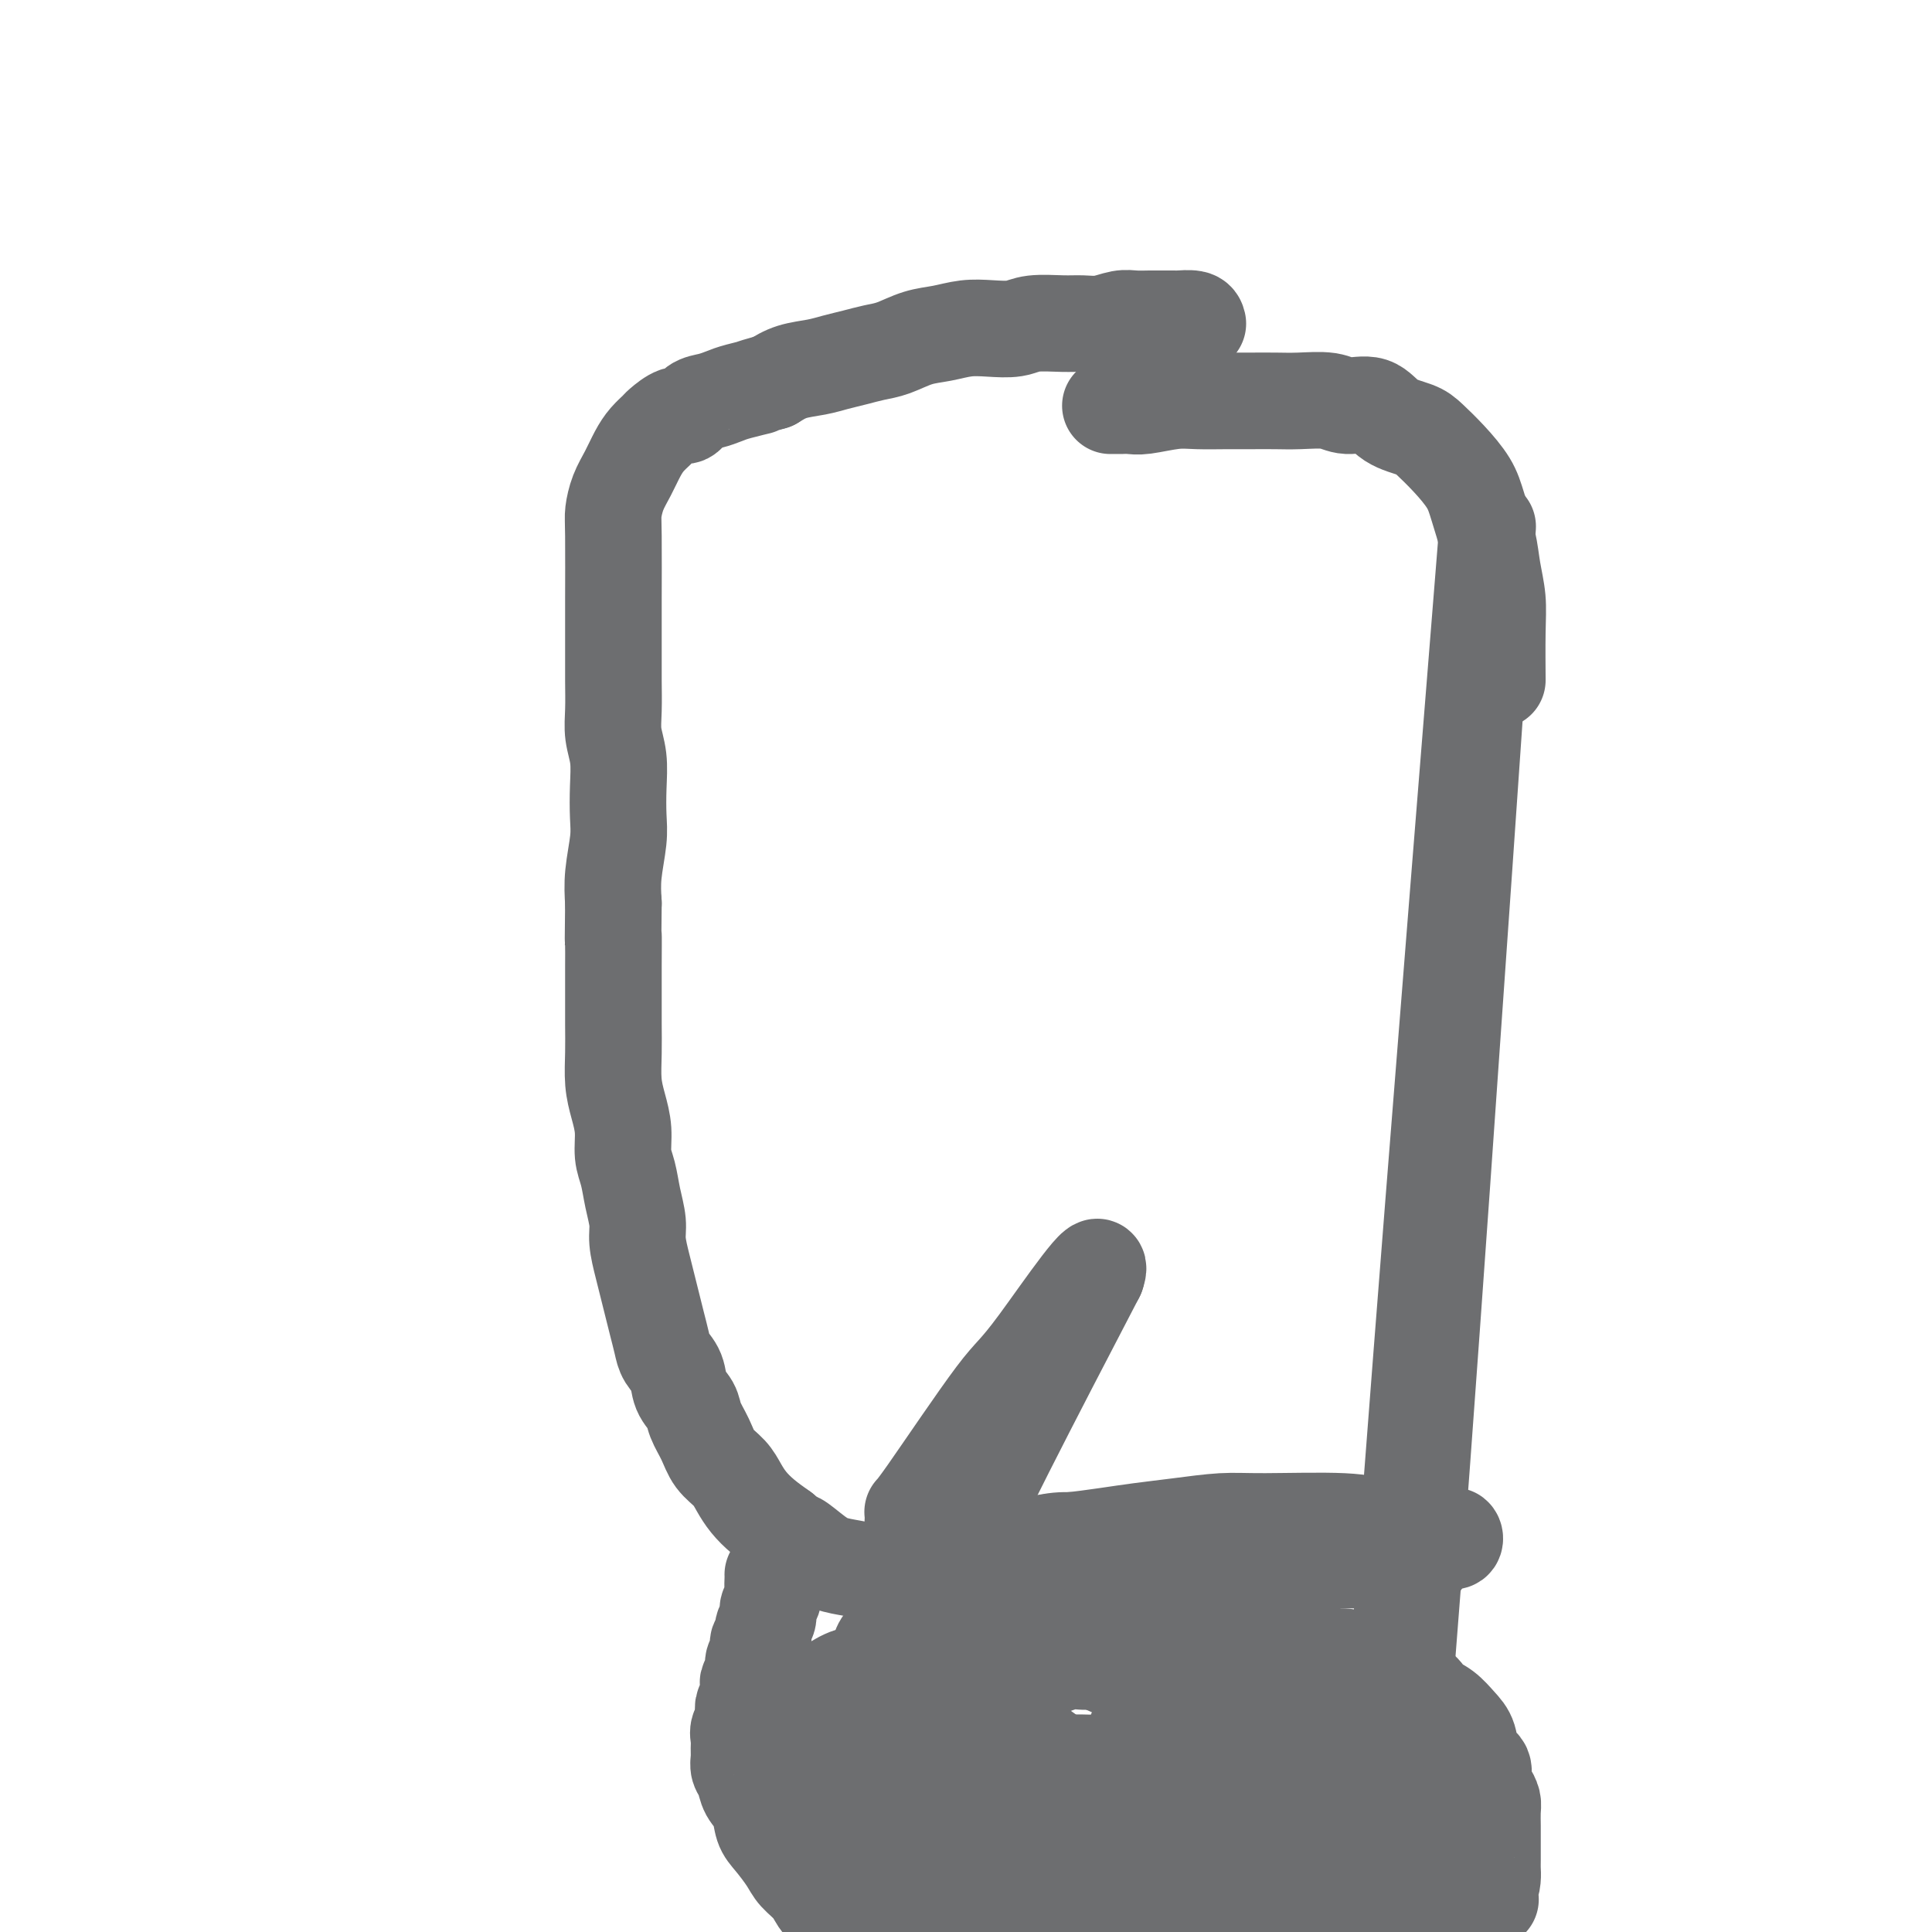
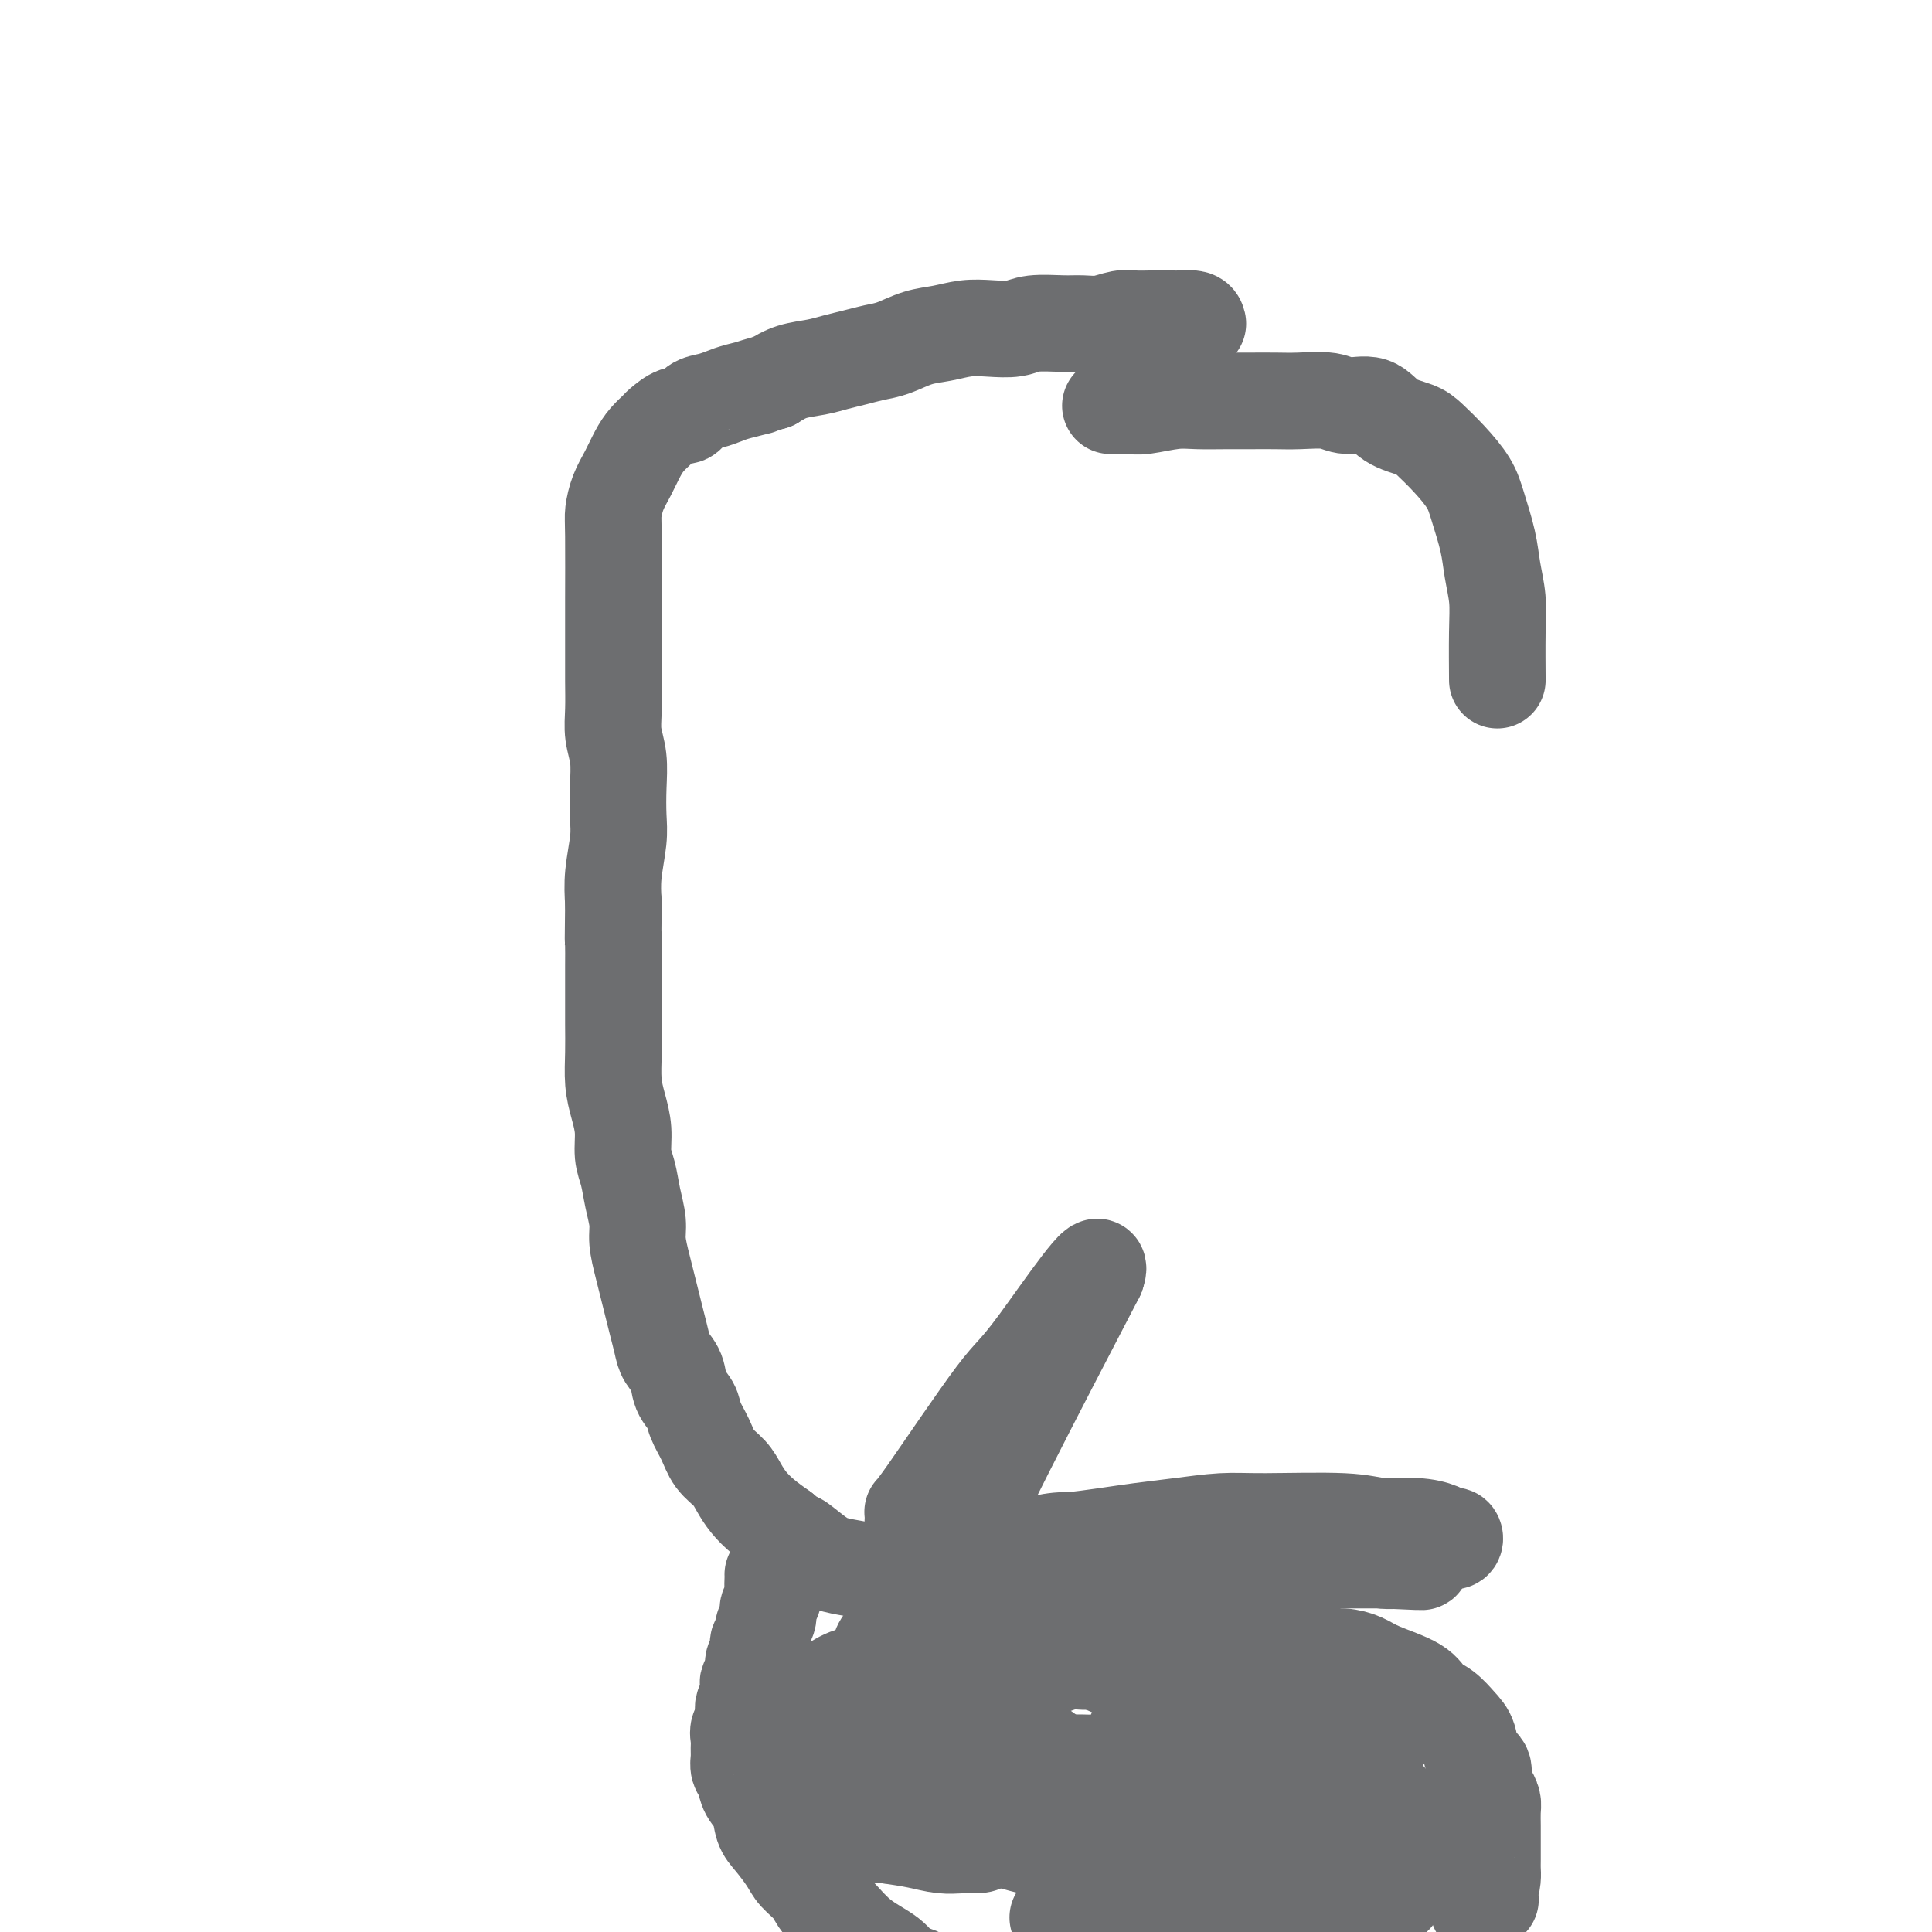
<svg xmlns="http://www.w3.org/2000/svg" viewBox="0 0 400 400" version="1.1">
  <g fill="none" stroke="#6D6E70" stroke-width="20" stroke-linecap="round" stroke-linejoin="round">
    <path d="M248,67c-0.102,-0.423 -0.204,-0.845 -1,-1c-0.796,-0.155 -2.285,-0.041 -3,0c-0.715,0.041 -0.655,0.010 -1,0c-0.345,-0.010 -1.095,0.001 -2,0c-0.905,-0.001 -1.964,-0.014 -3,0c-1.036,0.014 -2.049,0.057 -3,0c-0.951,-0.057 -1.840,-0.212 -3,0c-1.160,0.212 -2.591,0.793 -4,1c-1.409,0.207 -2.795,0.042 -4,0c-1.205,-0.042 -2.229,0.041 -4,0c-1.771,-0.041 -4.290,-0.204 -6,0c-1.710,0.204 -2.613,0.775 -4,1c-1.387,0.225 -3.259,0.106 -5,0c-1.741,-0.106 -3.350,-0.197 -5,0c-1.650,0.197 -3.340,0.683 -5,1c-1.660,0.317 -3.290,0.466 -5,1c-1.710,0.534 -3.499,1.453 -5,2c-1.501,0.547 -2.715,0.723 -4,1c-1.285,0.277 -2.640,0.654 -4,1c-1.360,0.346 -2.725,0.660 -4,1c-1.275,0.340 -2.459,0.707 -4,1c-1.541,0.293 -3.440,0.512 -5,1c-1.560,0.488 -2.780,1.244 -4,2" />
    <path d="M160,79c-6.663,1.880 -3.322,1.080 -3,1c0.322,-0.080 -2.375,0.561 -4,1c-1.625,0.439 -2.177,0.676 -3,1c-0.823,0.324 -1.916,0.735 -3,1c-1.084,0.265 -2.159,0.385 -3,1c-0.841,0.615 -1.447,1.725 -2,2c-0.553,0.275 -1.054,-0.286 -2,0c-0.946,0.286 -2.336,1.420 -3,2c-0.664,0.580 -0.601,0.608 -1,1c-0.399,0.392 -1.259,1.148 -2,2c-0.741,0.852 -1.361,1.800 -2,3c-0.639,1.200 -1.296,2.650 -2,4c-0.704,1.350 -1.457,2.598 -2,4c-0.543,1.402 -0.878,2.957 -1,4c-0.122,1.043 -0.033,1.573 0,5c0.033,3.427 0.009,9.752 0,13c-0.009,3.248 -0.002,3.421 0,4c0.002,0.579 -0.000,1.564 0,3c0.000,1.436 0.004,3.323 0,5c-0.004,1.677 -0.015,3.142 0,5c0.015,1.858 0.056,4.107 0,6c-0.056,1.893 -0.210,3.431 0,5c0.210,1.569 0.785,3.170 1,5c0.215,1.830 0.072,3.888 0,6c-0.072,2.112 -0.071,4.277 0,6c0.071,1.723 0.211,3.002 0,5c-0.211,1.998 -0.775,4.714 -1,7c-0.225,2.286 -0.113,4.143 0,6" />
    <path d="M127,187c-0.155,14.448 -0.041,8.067 0,7c0.041,-1.067 0.010,3.179 0,6c-0.010,2.821 -0.000,4.217 0,6c0.000,1.783 -0.010,3.953 0,6c0.010,2.047 0.040,3.972 0,6c-0.040,2.028 -0.151,4.158 0,6c0.151,1.842 0.565,3.394 1,5c0.435,1.606 0.891,3.266 1,5c0.109,1.734 -0.129,3.544 0,5c0.129,1.456 0.626,2.560 1,4c0.374,1.440 0.625,3.217 1,5c0.375,1.783 0.874,3.572 1,5c0.126,1.428 -0.121,2.496 0,4c0.121,1.504 0.610,3.445 1,5c0.390,1.555 0.681,2.723 1,4c0.319,1.277 0.667,2.662 1,4c0.333,1.338 0.651,2.630 1,4c0.349,1.370 0.727,2.817 1,4c0.273,1.183 0.439,2.101 1,3c0.561,0.899 1.515,1.780 2,3c0.485,1.220 0.499,2.781 1,4c0.501,1.219 1.489,2.097 2,3c0.511,0.903 0.546,1.830 1,3c0.454,1.170 1.328,2.581 2,4c0.672,1.419 1.141,2.844 2,4c0.859,1.156 2.109,2.042 3,3c0.891,0.958 1.424,1.989 2,3c0.576,1.011 1.193,2.003 2,3c0.807,0.997 1.802,1.999 3,3c1.198,1.001 2.599,2.000 4,3" />
    <path d="M162,317c2.650,2.621 2.277,1.673 3,2c0.723,0.327 2.544,1.929 4,3c1.456,1.071 2.546,1.611 4,2c1.454,0.389 3.270,0.626 5,1c1.730,0.374 3.373,0.885 5,1c1.627,0.115 3.236,-0.166 5,0c1.764,0.166 3.681,0.779 6,1c2.319,0.221 5.041,0.049 7,0c1.959,-0.049 3.156,0.026 5,0c1.844,-0.026 4.335,-0.152 6,0c1.665,0.152 2.503,0.581 4,1c1.497,0.419 3.654,0.829 5,1c1.346,0.171 1.883,0.102 3,0c1.117,-0.102 2.816,-0.239 4,0c1.184,0.239 1.853,0.852 3,1c1.147,0.148 2.771,-0.171 4,0c1.229,0.171 2.061,0.831 3,1c0.939,0.169 1.983,-0.152 3,0c1.017,0.152 2.006,0.777 3,1c0.994,0.223 1.992,0.044 3,0c1.008,-0.044 2.025,0.046 3,0c0.975,-0.046 1.908,-0.228 3,0c1.092,0.228 2.342,0.865 3,1c0.658,0.135 0.723,-0.232 2,0c1.277,0.232 3.767,1.062 4,0c0.233,-1.062 -1.791,-4.018 2,0c3.791,4.018 13.395,15.009 23,26" />
-     <path d="M308,109c-7.867,97.867 -15.733,195.733 -19,243c-3.267,47.267 -1.933,43.933 2,-5c3.933,-48.933 10.467,-143.467 17,-238" />
    <path d="M230,84c-0.096,0.001 -0.191,0.001 0,0c0.191,-0.001 0.669,-0.004 1,0c0.331,0.004 0.516,0.015 1,0c0.484,-0.015 1.269,-0.057 2,0c0.731,0.057 1.408,0.211 3,0c1.592,-0.211 4.098,-0.789 6,-1c1.902,-0.211 3.199,-0.056 5,0c1.801,0.056 4.106,0.014 6,0c1.894,-0.014 3.376,0.001 5,0c1.624,-0.001 3.390,-0.017 5,0c1.610,0.017 3.065,0.067 5,0c1.935,-0.067 4.349,-0.250 6,0c1.651,0.250 2.538,0.933 4,1c1.462,0.067 3.499,-0.483 5,0c1.501,0.483 2.464,1.997 4,3c1.536,1.003 3.643,1.493 5,2c1.357,0.507 1.964,1.029 3,2c1.036,0.971 2.501,2.390 4,4c1.499,1.610 3.032,3.412 4,5c0.968,1.588 1.370,2.961 2,5c0.630,2.039 1.489,4.745 2,7c0.511,2.255 0.673,4.061 1,6c0.327,1.939 0.820,4.011 1,6c0.180,1.989 0.048,3.894 0,7c-0.048,3.106 -0.013,7.413 0,9c0.013,1.587 0.004,0.453 0,0c-0.004,-0.453 -0.002,-0.227 0,0" />
    <path d="M160,326c0.009,0.244 0.018,0.488 0,1c-0.018,0.512 -0.061,1.292 0,2c0.061,0.708 0.228,1.346 0,2c-0.228,0.654 -0.850,1.326 -1,2c-0.150,0.674 0.171,1.349 0,2c-0.171,0.651 -0.834,1.277 -1,2c-0.166,0.723 0.167,1.544 0,2c-0.167,0.456 -0.833,0.546 -1,1c-0.167,0.454 0.165,1.273 0,2c-0.165,0.727 -0.828,1.363 -1,2c-0.172,0.637 0.146,1.273 0,2c-0.146,0.727 -0.757,1.543 -1,2c-0.243,0.457 -0.117,0.556 0,1c0.117,0.444 0.224,1.235 0,2c-0.224,0.765 -0.778,1.504 -1,2c-0.222,0.496 -0.111,0.748 0,1" />
    <path d="M154,354c-0.867,4.976 -0.036,3.416 0,3c0.036,-0.416 -0.723,0.311 -1,1c-0.277,0.689 -0.071,1.338 0,2c0.071,0.662 0.007,1.335 0,2c-0.007,0.665 0.044,1.321 0,2c-0.044,0.679 -0.181,1.382 0,2c0.181,0.618 0.680,1.150 1,2c0.320,0.850 0.460,2.016 1,3c0.540,0.984 1.480,1.786 2,3c0.520,1.214 0.618,2.842 1,4c0.382,1.158 1.046,1.848 2,3c0.954,1.152 2.197,2.767 3,4c0.803,1.233 1.167,2.083 2,3c0.833,0.917 2.135,1.900 3,3c0.865,1.100 1.295,2.316 2,3c0.705,0.684 1.687,0.837 3,2c1.313,1.163 2.959,3.337 5,5c2.041,1.663 4.479,2.817 6,4c1.521,1.183 2.126,2.397 3,3c0.874,0.603 2.019,0.595 3,1c0.981,0.405 1.799,1.222 3,2c1.201,0.778 2.786,1.517 4,2c1.214,0.483 2.057,0.709 3,1c0.943,0.291 1.985,0.645 3,1c1.015,0.355 2.004,0.711 3,1c0.996,0.289 1.999,0.511 4,1c2.001,0.489 5.001,1.244 8,2" />
-     <path d="M218,419c5.314,1.642 3.099,0.247 3,0c-0.099,-0.247 1.917,0.653 3,1c1.083,0.347 1.233,0.142 2,0c0.767,-0.142 2.152,-0.219 3,0c0.848,0.219 1.161,0.734 2,1c0.839,0.266 2.206,0.282 3,0c0.794,-0.282 1.016,-0.864 2,-1c0.984,-0.136 2.729,0.174 4,0c1.271,-0.174 2.069,-0.831 3,-1c0.931,-0.169 1.997,0.151 3,0c1.003,-0.151 1.945,-0.772 3,-1c1.055,-0.228 2.225,-0.064 3,0c0.775,0.064 1.155,0.028 2,0c0.845,-0.028 2.155,-0.049 3,0c0.845,0.049 1.225,0.169 2,0c0.775,-0.169 1.944,-0.627 3,-1c1.056,-0.373 2.000,-0.662 4,-1c2.000,-0.338 5.055,-0.723 7,-1c1.945,-0.277 2.779,-0.444 4,-1c1.221,-0.556 2.831,-1.501 4,-2c1.169,-0.499 1.899,-0.552 3,-1c1.101,-0.448 2.574,-1.290 4,-2c1.426,-0.710 2.805,-1.288 4,-2c1.195,-0.712 2.207,-1.557 3,-2c0.793,-0.443 1.368,-0.484 2,-1c0.632,-0.516 1.321,-1.506 2,-2c0.679,-0.494 1.347,-0.493 2,-1c0.653,-0.507 1.291,-1.521 2,-2c0.709,-0.479 1.488,-0.423 2,-1c0.512,-0.577 0.756,-1.789 1,-3" />
    <path d="M306,395c4.668,-3.086 1.839,-1.301 1,-1c-0.839,0.301 0.311,-0.882 1,-2c0.689,-1.118 0.917,-2.173 1,-3c0.083,-0.827 0.022,-1.428 0,-2c-0.022,-0.572 -0.006,-1.116 0,-2c0.006,-0.884 0.002,-2.110 0,-3c-0.002,-0.890 -0.003,-1.446 0,-2c0.003,-0.554 0.011,-1.106 0,-2c-0.011,-0.894 -0.039,-2.131 0,-3c0.039,-0.869 0.147,-1.372 0,-2c-0.147,-0.628 -0.550,-1.382 -1,-2c-0.450,-0.618 -0.949,-1.099 -1,-2c-0.051,-0.901 0.346,-2.223 0,-3c-0.346,-0.777 -1.433,-1.008 -2,-2c-0.567,-0.992 -0.612,-2.744 -1,-4c-0.388,-1.256 -1.118,-2.017 -2,-3c-0.882,-0.983 -1.915,-2.189 -3,-3c-1.085,-0.811 -2.222,-1.226 -3,-2c-0.778,-0.774 -1.196,-1.905 -3,-3c-1.804,-1.095 -4.993,-2.154 -7,-3c-2.007,-0.846 -2.832,-1.480 -4,-2c-1.168,-0.520 -2.678,-0.927 -4,-1c-1.322,-0.073 -2.456,0.187 -4,0c-1.544,-0.187 -3.497,-0.821 -5,-1c-1.503,-0.179 -2.558,0.096 -4,0c-1.442,-0.096 -3.273,-0.562 -5,-1c-1.727,-0.438 -3.350,-0.849 -5,-1c-1.650,-0.151 -3.329,-0.043 -5,0c-1.671,0.043 -3.336,0.022 -5,0" />
    <path d="M245,340c-6.616,-0.442 -4.654,0.454 -5,1c-0.346,0.546 -2.998,0.741 -5,1c-2.002,0.259 -3.355,0.580 -5,1c-1.645,0.420 -3.584,0.939 -5,1c-1.416,0.061 -2.311,-0.334 -4,0c-1.689,0.334 -4.174,1.399 -6,2c-1.826,0.601 -2.993,0.740 -4,1c-1.007,0.260 -1.855,0.642 -3,1c-1.145,0.358 -2.586,0.691 -4,1c-1.414,0.309 -2.802,0.595 -4,1c-1.198,0.405 -2.208,0.931 -3,1c-0.792,0.069 -1.367,-0.318 -2,0c-0.633,0.318 -1.325,1.343 -2,2c-0.675,0.657 -1.334,0.947 -2,1c-0.666,0.053 -1.341,-0.129 -2,0c-0.659,0.129 -1.304,0.571 -2,1c-0.696,0.429 -1.444,0.847 -2,1c-0.556,0.153 -0.920,0.041 -1,0c-0.080,-0.041 0.123,-0.011 0,0c-0.123,0.011 -0.572,0.003 -1,0c-0.428,-0.003 -0.837,-0.001 -1,0c-0.163,0.001 -0.082,0.000 0,0" />
-     <path d="M201,354c-0.000,-0.032 -0.000,-0.064 0,0c0.000,0.064 0.001,0.223 0,0c-0.001,-0.223 -0.002,-0.830 0,-1c0.002,-0.170 0.008,0.095 0,0c-0.008,-0.095 -0.029,-0.551 0,-1c0.029,-0.449 0.109,-0.893 0,-1c-0.109,-0.107 -0.407,0.121 -1,0c-0.593,-0.121 -1.480,-0.591 -3,0c-1.520,0.591 -3.672,2.244 -5,3c-1.328,0.756 -1.832,0.615 -3,1c-1.168,0.385 -3.000,1.296 -4,2c-1.000,0.704 -1.168,1.202 -2,2c-0.832,0.798 -2.329,1.894 -3,3c-0.671,1.106 -0.517,2.220 -1,3c-0.483,0.780 -1.603,1.227 -2,2c-0.397,0.773 -0.073,1.873 0,3c0.073,1.127 -0.107,2.283 0,3c0.107,0.717 0.500,0.996 1,2c0.500,1.004 1.107,2.734 2,4c0.893,1.266 2.073,2.068 3,3c0.927,0.932 1.603,1.994 3,3c1.397,1.006 3.517,1.957 5,3c1.483,1.043 2.331,2.177 4,3c1.669,0.823 4.159,1.334 6,2c1.841,0.666 3.034,1.487 5,2c1.966,0.513 4.705,0.718 7,1c2.295,0.282 4.148,0.641 6,1" />
    <path d="M219,397c4.553,0.850 3.936,-0.025 5,0c1.064,0.025 3.811,0.950 6,1c2.189,0.050 3.821,-0.775 5,-1c1.179,-0.225 1.905,0.150 3,0c1.095,-0.150 2.558,-0.825 4,-1c1.442,-0.175 2.861,0.149 4,0c1.139,-0.149 1.997,-0.771 3,-1c1.003,-0.229 2.151,-0.065 3,0c0.849,0.065 1.400,0.032 2,0c0.600,-0.032 1.248,-0.064 2,0c0.752,0.064 1.606,0.224 2,0c0.394,-0.224 0.326,-0.832 0,-1c-0.326,-0.168 -0.912,0.105 -1,0c-0.088,-0.105 0.320,-0.587 0,-1c-0.320,-0.413 -1.370,-0.755 -3,-1c-1.630,-0.245 -3.840,-0.393 -6,-1c-2.160,-0.607 -4.270,-1.675 -6,-2c-1.730,-0.325 -3.082,0.092 -8,-1c-4.918,-1.092 -13.404,-3.693 -18,-5c-4.596,-1.307 -5.303,-1.322 -7,-2c-1.697,-0.678 -4.383,-2.021 -7,-3c-2.617,-0.979 -5.166,-1.594 -7,-3c-1.834,-1.406 -2.952,-3.605 -4,-5c-1.048,-1.395 -2.027,-1.987 -3,-3c-0.973,-1.013 -1.940,-2.445 -2,-4c-0.060,-1.555 0.788,-3.231 1,-4c0.212,-0.769 -0.212,-0.630 0,-1c0.212,-0.370 1.061,-1.249 2,-2c0.939,-0.751 1.970,-1.376 3,-2" />
    <path d="M192,354c1.547,-1.434 2.413,-0.521 4,0c1.587,0.521 3.894,0.648 6,1c2.106,0.352 4.010,0.929 6,2c1.990,1.071 4.067,2.636 6,4c1.933,1.364 3.724,2.529 5,4c1.276,1.471 2.037,3.249 3,5c0.963,1.751 2.127,3.474 3,5c0.873,1.526 1.455,2.854 2,4c0.545,1.146 1.053,2.108 1,3c-0.053,0.892 -0.668,1.713 -1,2c-0.332,0.287 -0.380,0.039 -1,0c-0.620,-0.039 -1.812,0.131 -3,0c-1.188,-0.131 -2.373,-0.561 -4,-1c-1.627,-0.439 -3.696,-0.885 -6,-2c-2.304,-1.115 -4.845,-2.898 -7,-4c-2.155,-1.102 -3.926,-1.522 -7,-4c-3.074,-2.478 -7.450,-7.015 -10,-10c-2.550,-2.985 -3.272,-4.420 -4,-6c-0.728,-1.580 -1.461,-3.307 -2,-5c-0.539,-1.693 -0.885,-3.353 -1,-5c-0.115,-1.647 0.002,-3.281 0,-4c-0.002,-0.719 -0.122,-0.523 0,-1c0.122,-0.477 0.485,-1.626 1,-2c0.515,-0.374 1.180,0.027 2,0c0.820,-0.027 1.795,-0.483 3,0c1.205,0.483 2.641,1.906 4,3c1.359,1.094 2.643,1.860 4,3c1.357,1.140 2.788,2.653 4,4c1.212,1.347 2.203,2.528 3,4c0.797,1.472 1.398,3.236 2,5" />
    <path d="M205,359c1.783,2.941 1.740,3.793 2,5c0.260,1.207 0.822,2.769 1,4c0.178,1.231 -0.029,2.131 0,3c0.029,0.869 0.294,1.706 0,2c-0.294,0.294 -1.147,0.045 -2,0c-0.853,-0.045 -1.705,0.112 -3,0c-1.295,-0.112 -3.031,-0.494 -5,-1c-1.969,-0.506 -4.169,-1.134 -6,-2c-1.831,-0.866 -3.293,-1.968 -5,-3c-1.707,-1.032 -3.658,-1.995 -5,-3c-1.342,-1.005 -2.073,-2.053 -3,-3c-0.927,-0.947 -2.049,-1.795 -3,-3c-0.951,-1.205 -1.731,-2.768 -2,-4c-0.269,-1.232 -0.029,-2.135 0,-3c0.029,-0.865 -0.154,-1.694 0,-2c0.154,-0.306 0.646,-0.089 1,0c0.354,0.089 0.569,0.049 1,0c0.431,-0.049 1.079,-0.107 2,0c0.921,0.107 2.116,0.379 3,1c0.884,0.621 1.459,1.590 3,3c1.541,1.410 4.048,3.261 6,5c1.952,1.739 3.347,3.366 5,5c1.653,1.634 3.562,3.275 5,5c1.438,1.725 2.405,3.534 3,5c0.595,1.466 0.817,2.590 1,4c0.183,1.410 0.326,3.107 0,4c-0.326,0.893 -1.120,0.982 -2,1c-0.880,0.018 -1.844,-0.037 -3,0c-1.156,0.037 -2.504,0.164 -4,0c-1.496,-0.164 -3.142,-0.618 -5,-1c-1.858,-0.382 -3.929,-0.691 -6,-1" />
    <path d="M184,380c-3.965,-0.286 -3.879,-0.502 -5,-1c-1.121,-0.498 -3.450,-1.279 -5,-2c-1.550,-0.721 -2.322,-1.384 -3,-2c-0.678,-0.616 -1.263,-1.186 -2,-2c-0.737,-0.814 -1.624,-1.871 -2,-3c-0.376,-1.129 -0.239,-2.331 0,-3c0.239,-0.669 0.580,-0.805 1,-2c0.420,-1.195 0.920,-3.447 2,-5c1.080,-1.553 2.739,-2.405 5,-4c2.261,-1.595 5.124,-3.931 8,-6c2.876,-2.069 5.764,-3.870 9,-5c3.236,-1.130 6.819,-1.589 10,-2c3.181,-0.411 5.959,-0.775 9,-1c3.041,-0.225 6.345,-0.310 9,0c2.655,0.310 4.661,1.015 7,2c2.339,0.985 5.013,2.250 7,3c1.987,0.750 3.289,0.985 6,4c2.711,3.015 6.833,8.810 9,12c2.167,3.190 2.380,3.774 3,5c0.620,1.226 1.646,3.092 2,5c0.354,1.908 0.035,3.856 0,5c-0.035,1.144 0.214,1.483 0,2c-0.214,0.517 -0.892,1.211 -2,2c-1.108,0.789 -2.648,1.673 -4,2c-1.352,0.327 -2.517,0.096 -4,0c-1.483,-0.096 -3.284,-0.056 -5,0c-1.716,0.056 -3.347,0.128 -5,0c-1.653,-0.128 -3.330,-0.458 -5,-1c-1.670,-0.542 -3.334,-1.298 -5,-2c-1.666,-0.702 -3.333,-1.351 -5,-2" />
    <path d="M219,379c-5.334,-1.103 -4.167,-1.360 -4,-2c0.167,-0.640 -0.664,-1.664 -1,-3c-0.336,-1.336 -0.175,-2.985 0,-4c0.175,-1.015 0.365,-1.397 1,-2c0.635,-0.603 1.716,-1.429 3,-2c1.284,-0.571 2.771,-0.889 4,-1c1.229,-0.111 2.202,-0.015 4,0c1.798,0.015 4.423,-0.050 7,0c2.577,0.050 5.107,0.213 8,1c2.893,0.787 6.147,2.196 9,3c2.853,0.804 5.303,1.003 8,2c2.697,0.997 5.642,2.792 8,4c2.358,1.208 4.129,1.829 6,3c1.871,1.171 3.843,2.893 5,4c1.157,1.107 1.498,1.601 2,3c0.502,1.399 1.163,3.704 1,5c-0.163,1.296 -1.150,1.583 -2,2c-0.850,0.417 -1.562,0.966 -3,1c-1.438,0.034 -3.602,-0.445 -6,-1c-2.398,-0.555 -5.031,-1.186 -8,-2c-2.969,-0.814 -6.274,-1.811 -9,-3c-2.726,-1.189 -4.872,-2.571 -7,-4c-2.128,-1.429 -4.239,-2.906 -6,-5c-1.761,-2.094 -3.171,-4.807 -4,-7c-0.829,-2.193 -1.076,-3.867 -1,-6c0.076,-2.133 0.474,-4.726 1,-6c0.526,-1.274 1.180,-1.227 2,-2c0.820,-0.773 1.806,-2.364 3,-3c1.194,-0.636 2.597,-0.318 4,0" />
    <path d="M244,354c2.053,-0.864 2.687,-0.525 4,0c1.313,0.525 3.307,1.234 5,2c1.693,0.766 3.086,1.587 5,3c1.914,1.413 4.348,3.418 6,5c1.652,1.582 2.523,2.741 4,4c1.477,1.259 3.559,2.618 5,4c1.441,1.382 2.240,2.789 3,4c0.760,1.211 1.481,2.228 2,3c0.519,0.772 0.835,1.299 1,2c0.165,0.701 0.180,1.575 0,2c-0.180,0.425 -0.555,0.399 -1,0c-0.445,-0.399 -0.960,-1.172 -2,-2c-1.040,-0.828 -2.605,-1.711 -4,-3c-1.395,-1.289 -2.618,-2.985 -4,-5c-1.382,-2.015 -2.921,-4.348 -4,-6c-1.079,-1.652 -1.699,-2.622 -2,-4c-0.301,-1.378 -0.284,-3.164 0,-4c0.284,-0.836 0.833,-0.724 1,-1c0.167,-0.276 -0.049,-0.942 1,-1c1.049,-0.058 3.362,0.490 5,1c1.638,0.510 2.603,0.981 4,2c1.397,1.019 3.228,2.584 5,4c1.772,1.416 3.484,2.681 5,4c1.516,1.319 2.834,2.690 4,4c1.166,1.310 2.180,2.557 3,4c0.820,1.443 1.446,3.080 2,4c0.554,0.920 1.035,1.123 1,2c-0.035,0.877 -0.586,2.428 -1,3c-0.414,0.572 -0.690,0.163 -1,0c-0.310,-0.163 -0.655,-0.082 -1,0" />
    <path d="M290,385c-0.294,1.346 -1.030,0.211 -2,0c-0.970,-0.211 -2.175,0.502 -4,0c-1.825,-0.502 -4.268,-2.220 -6,-3c-1.732,-0.780 -2.751,-0.622 -4,-1c-1.249,-0.378 -2.728,-1.291 -4,-2c-1.272,-0.709 -2.338,-1.213 -3,-2c-0.662,-0.787 -0.922,-1.857 -1,-3c-0.078,-1.143 0.026,-2.360 0,-3c-0.026,-0.640 -0.181,-0.702 0,-1c0.181,-0.298 0.697,-0.832 1,-1c0.303,-0.168 0.391,0.029 1,0c0.609,-0.029 1.738,-0.286 3,0c1.262,0.286 2.656,1.114 4,2c1.344,0.886 2.637,1.829 4,3c1.363,1.171 2.797,2.569 4,4c1.203,1.431 2.177,2.894 3,4c0.823,1.106 1.497,1.855 2,3c0.503,1.145 0.835,2.686 1,4c0.165,1.314 0.162,2.402 0,3c-0.162,0.598 -0.482,0.705 -1,1c-0.518,0.295 -1.232,0.779 -2,1c-0.768,0.221 -1.590,0.180 -3,0c-1.410,-0.180 -3.410,-0.500 -6,-1c-2.590,-0.500 -5.772,-1.179 -9,-2c-3.228,-0.821 -6.503,-1.785 -10,-3c-3.497,-1.215 -7.216,-2.682 -11,-4c-3.784,-1.318 -7.633,-2.487 -11,-4c-3.367,-1.513 -6.253,-3.369 -9,-5c-2.747,-1.631 -5.356,-3.037 -8,-4c-2.644,-0.963 -5.322,-1.481 -8,-2" />
    <path d="M211,369c-10.128,-3.760 -6.947,-2.159 -7,-2c-0.053,0.159 -3.340,-1.123 -6,-2c-2.660,-0.877 -4.693,-1.347 -6,-2c-1.307,-0.653 -1.890,-1.488 -3,-2c-1.110,-0.512 -2.748,-0.700 -4,-1c-1.252,-0.300 -2.117,-0.712 -3,-1c-0.883,-0.288 -1.785,-0.454 -3,-1c-1.215,-0.546 -2.742,-1.474 -4,-2c-1.258,-0.526 -2.246,-0.652 -3,-1c-0.754,-0.348 -1.272,-0.920 -2,-1c-0.728,-0.080 -1.665,0.330 -2,0c-0.335,-0.330 -0.069,-1.402 0,-2c0.069,-0.598 -0.059,-0.723 0,-1c0.059,-0.277 0.305,-0.707 1,-1c0.695,-0.293 1.840,-0.448 3,-1c1.160,-0.552 2.335,-1.499 4,-2c1.665,-0.501 3.821,-0.554 5,-1c1.179,-0.446 1.381,-1.285 5,-2c3.619,-0.715 10.655,-1.305 15,-2c4.345,-0.695 5.998,-1.496 8,-2c2.002,-0.504 4.351,-0.712 7,-1c2.649,-0.288 5.596,-0.655 8,-1c2.404,-0.345 4.263,-0.666 6,-1c1.737,-0.334 3.350,-0.681 5,-1c1.650,-0.319 3.337,-0.609 5,-1c1.663,-0.391 3.302,-0.881 5,-1c1.698,-0.119 3.455,0.133 5,0c1.545,-0.133 2.877,-0.651 4,-1c1.123,-0.349 2.035,-0.528 3,-1c0.965,-0.472 1.982,-1.236 3,-2" />
    <path d="M260,330c11.758,-2.285 4.155,-0.997 2,-1c-2.155,-0.003 1.140,-1.296 3,-2c1.860,-0.704 2.286,-0.819 3,-1c0.714,-0.181 1.716,-0.430 3,-1c1.284,-0.570 2.849,-1.463 4,-2c1.151,-0.537 1.888,-0.718 3,-1c1.112,-0.282 2.601,-0.664 4,-1c1.399,-0.336 2.710,-0.626 4,-1c1.290,-0.374 2.559,-0.831 4,-1c1.441,-0.169 3.052,-0.049 4,0c0.948,0.049 1.232,0.028 2,0c0.768,-0.028 2.020,-0.063 3,0c0.980,0.063 1.689,0.223 2,0c0.311,-0.223 0.223,-0.829 0,-1c-0.223,-0.171 -0.580,0.094 -1,0c-0.420,-0.094 -0.904,-0.547 -2,-1c-1.096,-0.453 -2.803,-0.907 -5,-1c-2.197,-0.093 -4.885,0.174 -7,0c-2.115,-0.174 -3.656,-0.790 -8,-1c-4.344,-0.210 -11.492,-0.015 -16,0c-4.508,0.015 -6.378,-0.150 -9,0c-2.622,0.150 -5.998,0.616 -9,1c-3.002,0.384 -5.630,0.687 -8,1c-2.370,0.313 -4.480,0.635 -7,1c-2.520,0.365 -5.448,0.773 -8,1c-2.552,0.227 -4.728,0.274 -7,1c-2.272,0.726 -4.640,2.133 -6,2c-1.360,-0.133 -1.712,-1.805 -5,1c-3.288,2.805 -9.511,10.087 -6,1c3.511,-9.087 16.755,-34.544 30,-60" />
    <path d="M227,264c2.255,-6.469 -7.109,7.357 -12,14c-4.891,6.643 -5.311,6.103 -9,11c-3.689,4.897 -10.647,15.230 -14,20c-3.353,4.770 -3.102,3.975 -3,4c0.102,0.025 0.053,0.868 0,2c-0.053,1.132 -0.112,2.552 0,3c0.112,0.448 0.395,-0.077 1,0c0.605,0.077 1.530,0.756 2,1c0.470,0.244 0.483,0.052 1,0c0.517,-0.052 1.536,0.035 3,0c1.464,-0.035 3.373,-0.191 5,0c1.627,0.191 2.973,0.730 5,1c2.027,0.270 4.735,0.272 7,0c2.265,-0.272 4.086,-0.819 6,-1c1.914,-0.181 3.921,0.003 6,0c2.079,-0.003 4.228,-0.194 6,0c1.772,0.194 3.165,0.774 5,1c1.835,0.226 4.111,0.099 6,0c1.889,-0.099 3.390,-0.171 5,0c1.610,0.171 3.329,0.586 5,1c1.671,0.414 3.293,0.829 5,1c1.707,0.171 3.500,0.098 5,0c1.500,-0.098 2.708,-0.223 4,0c1.292,0.223 2.667,0.792 4,1c1.333,0.208 2.622,0.056 4,0c1.378,-0.056 2.844,-0.015 4,0c1.156,0.015 2.004,0.004 3,0c0.996,-0.004 2.142,-0.001 3,0c0.858,0.001 1.429,0.001 2,0" />
    <path d="M286,323c15.434,0.742 5.518,0.096 2,0c-3.518,-0.096 -0.640,0.359 2,0c2.640,-0.359 5.040,-1.531 6,-2c0.960,-0.469 0.480,-0.234 0,0" />
  </g>
</svg>